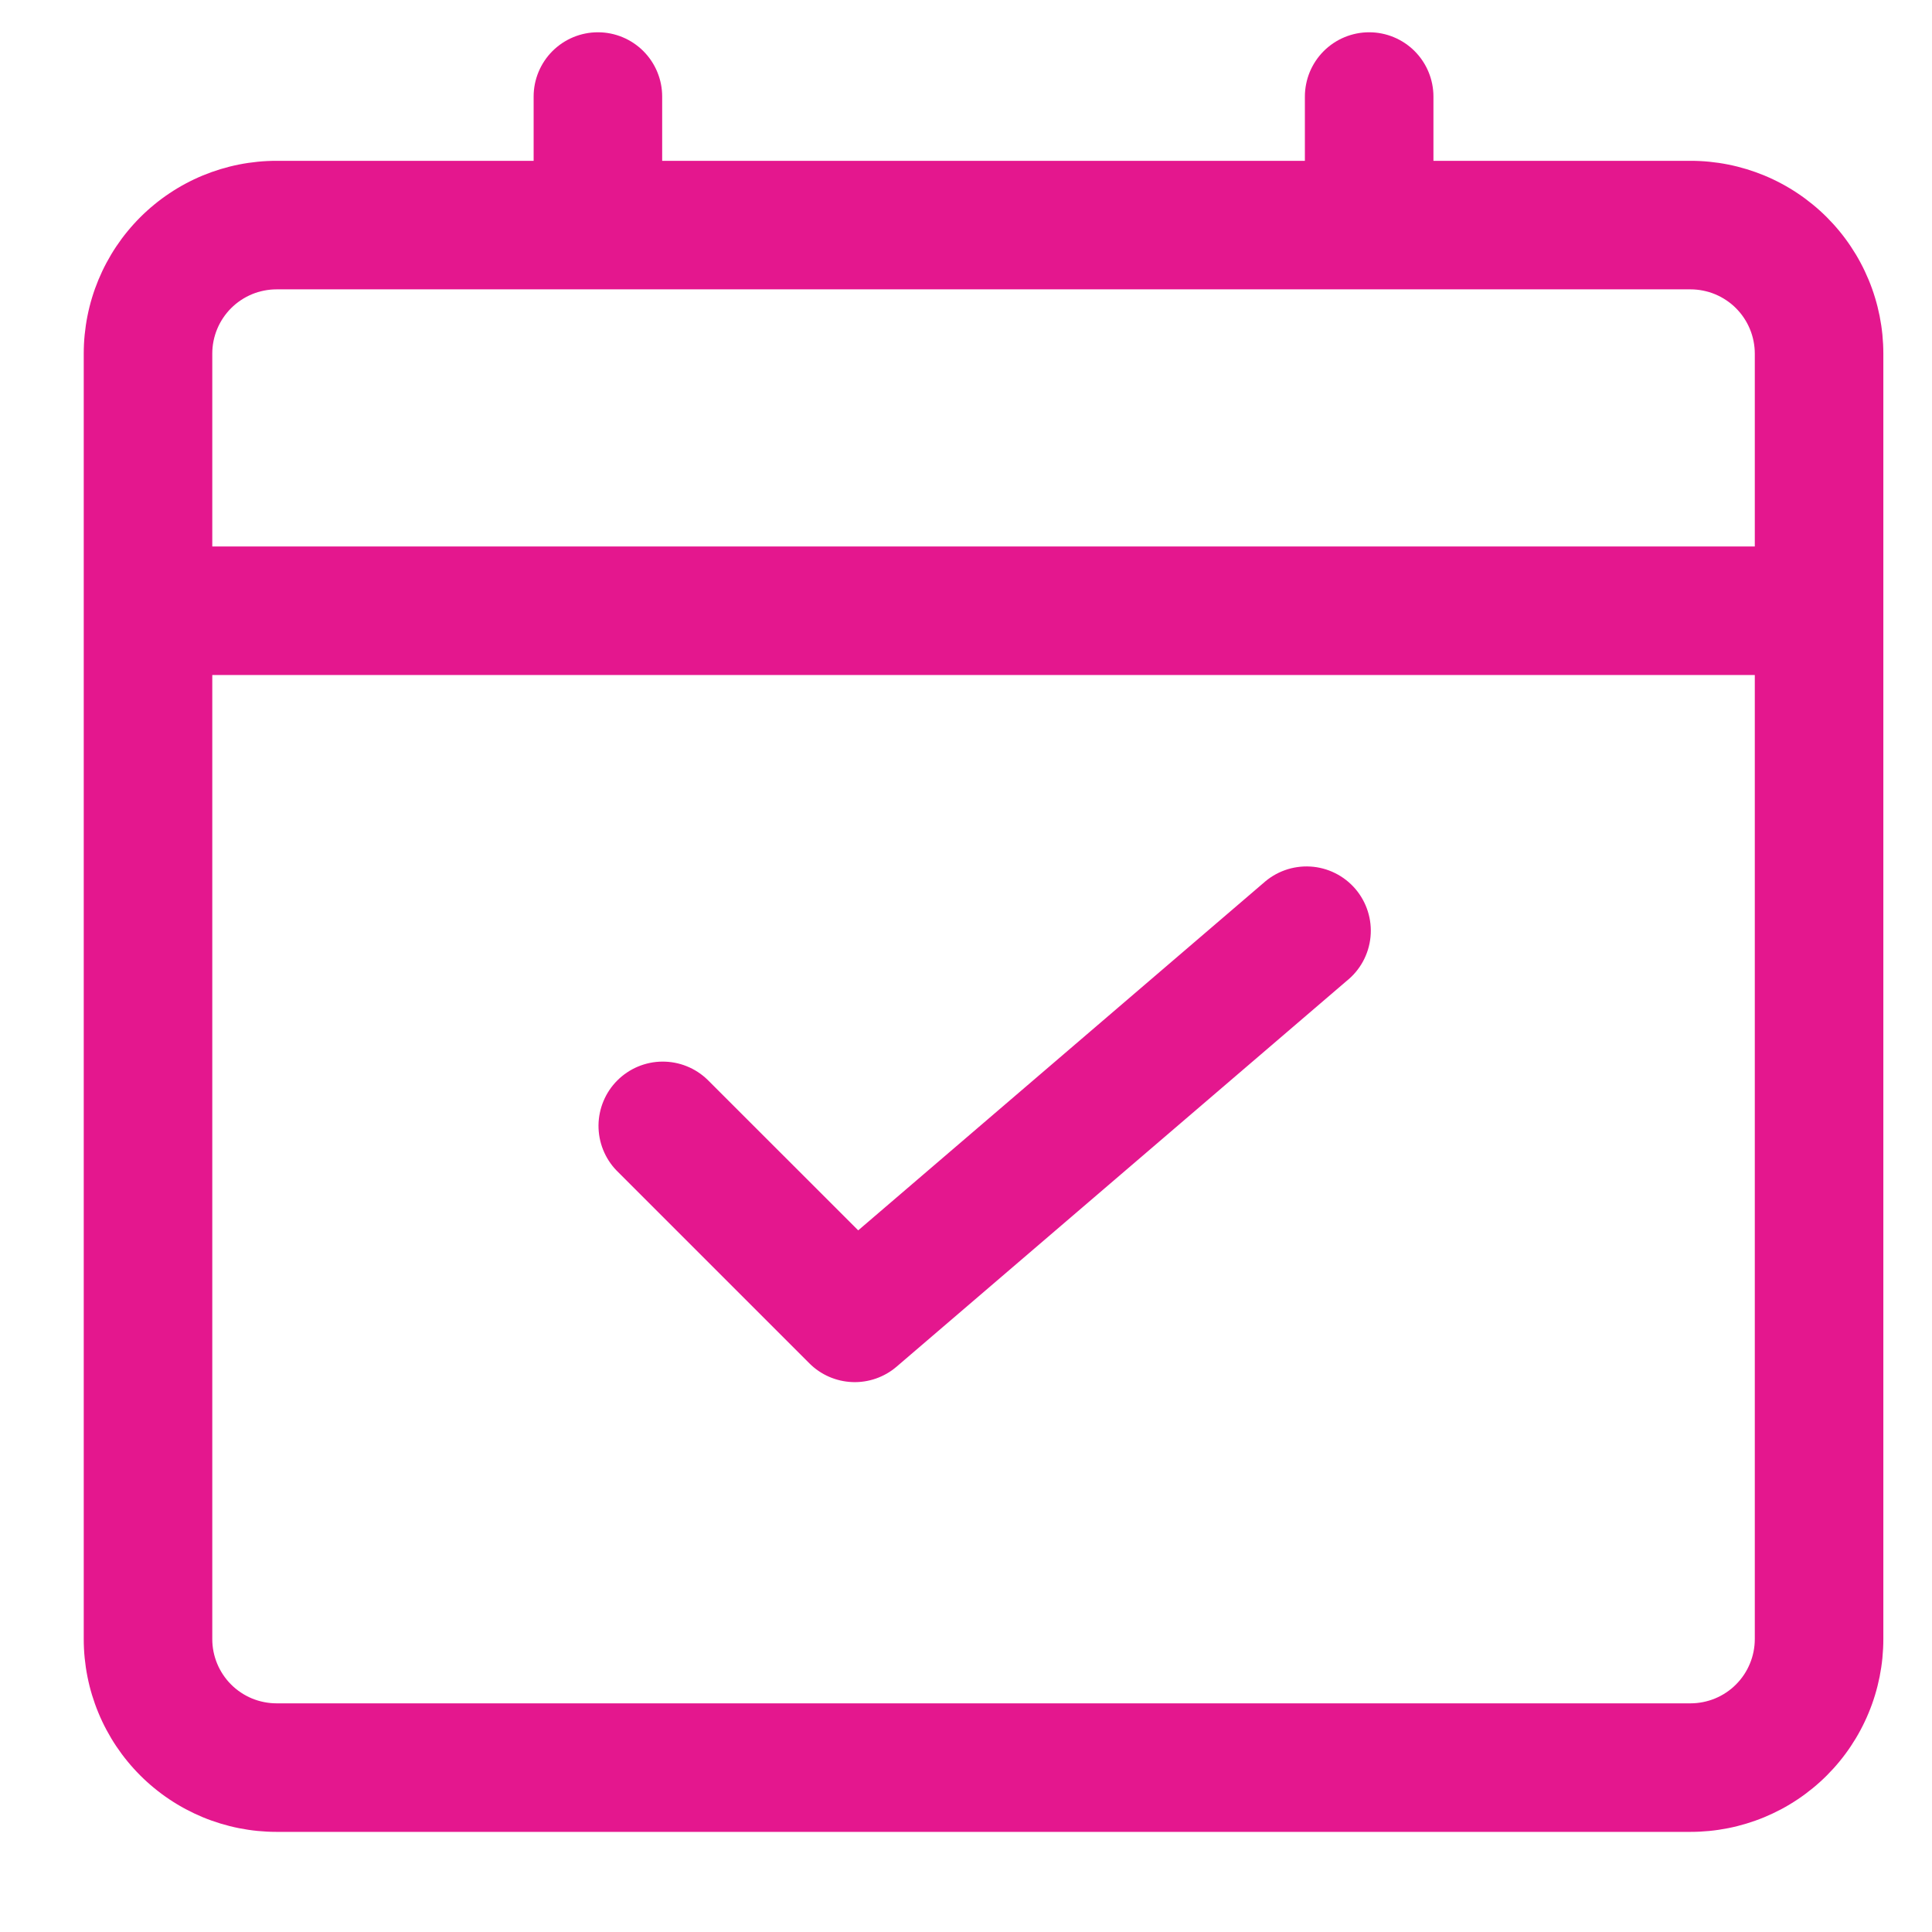
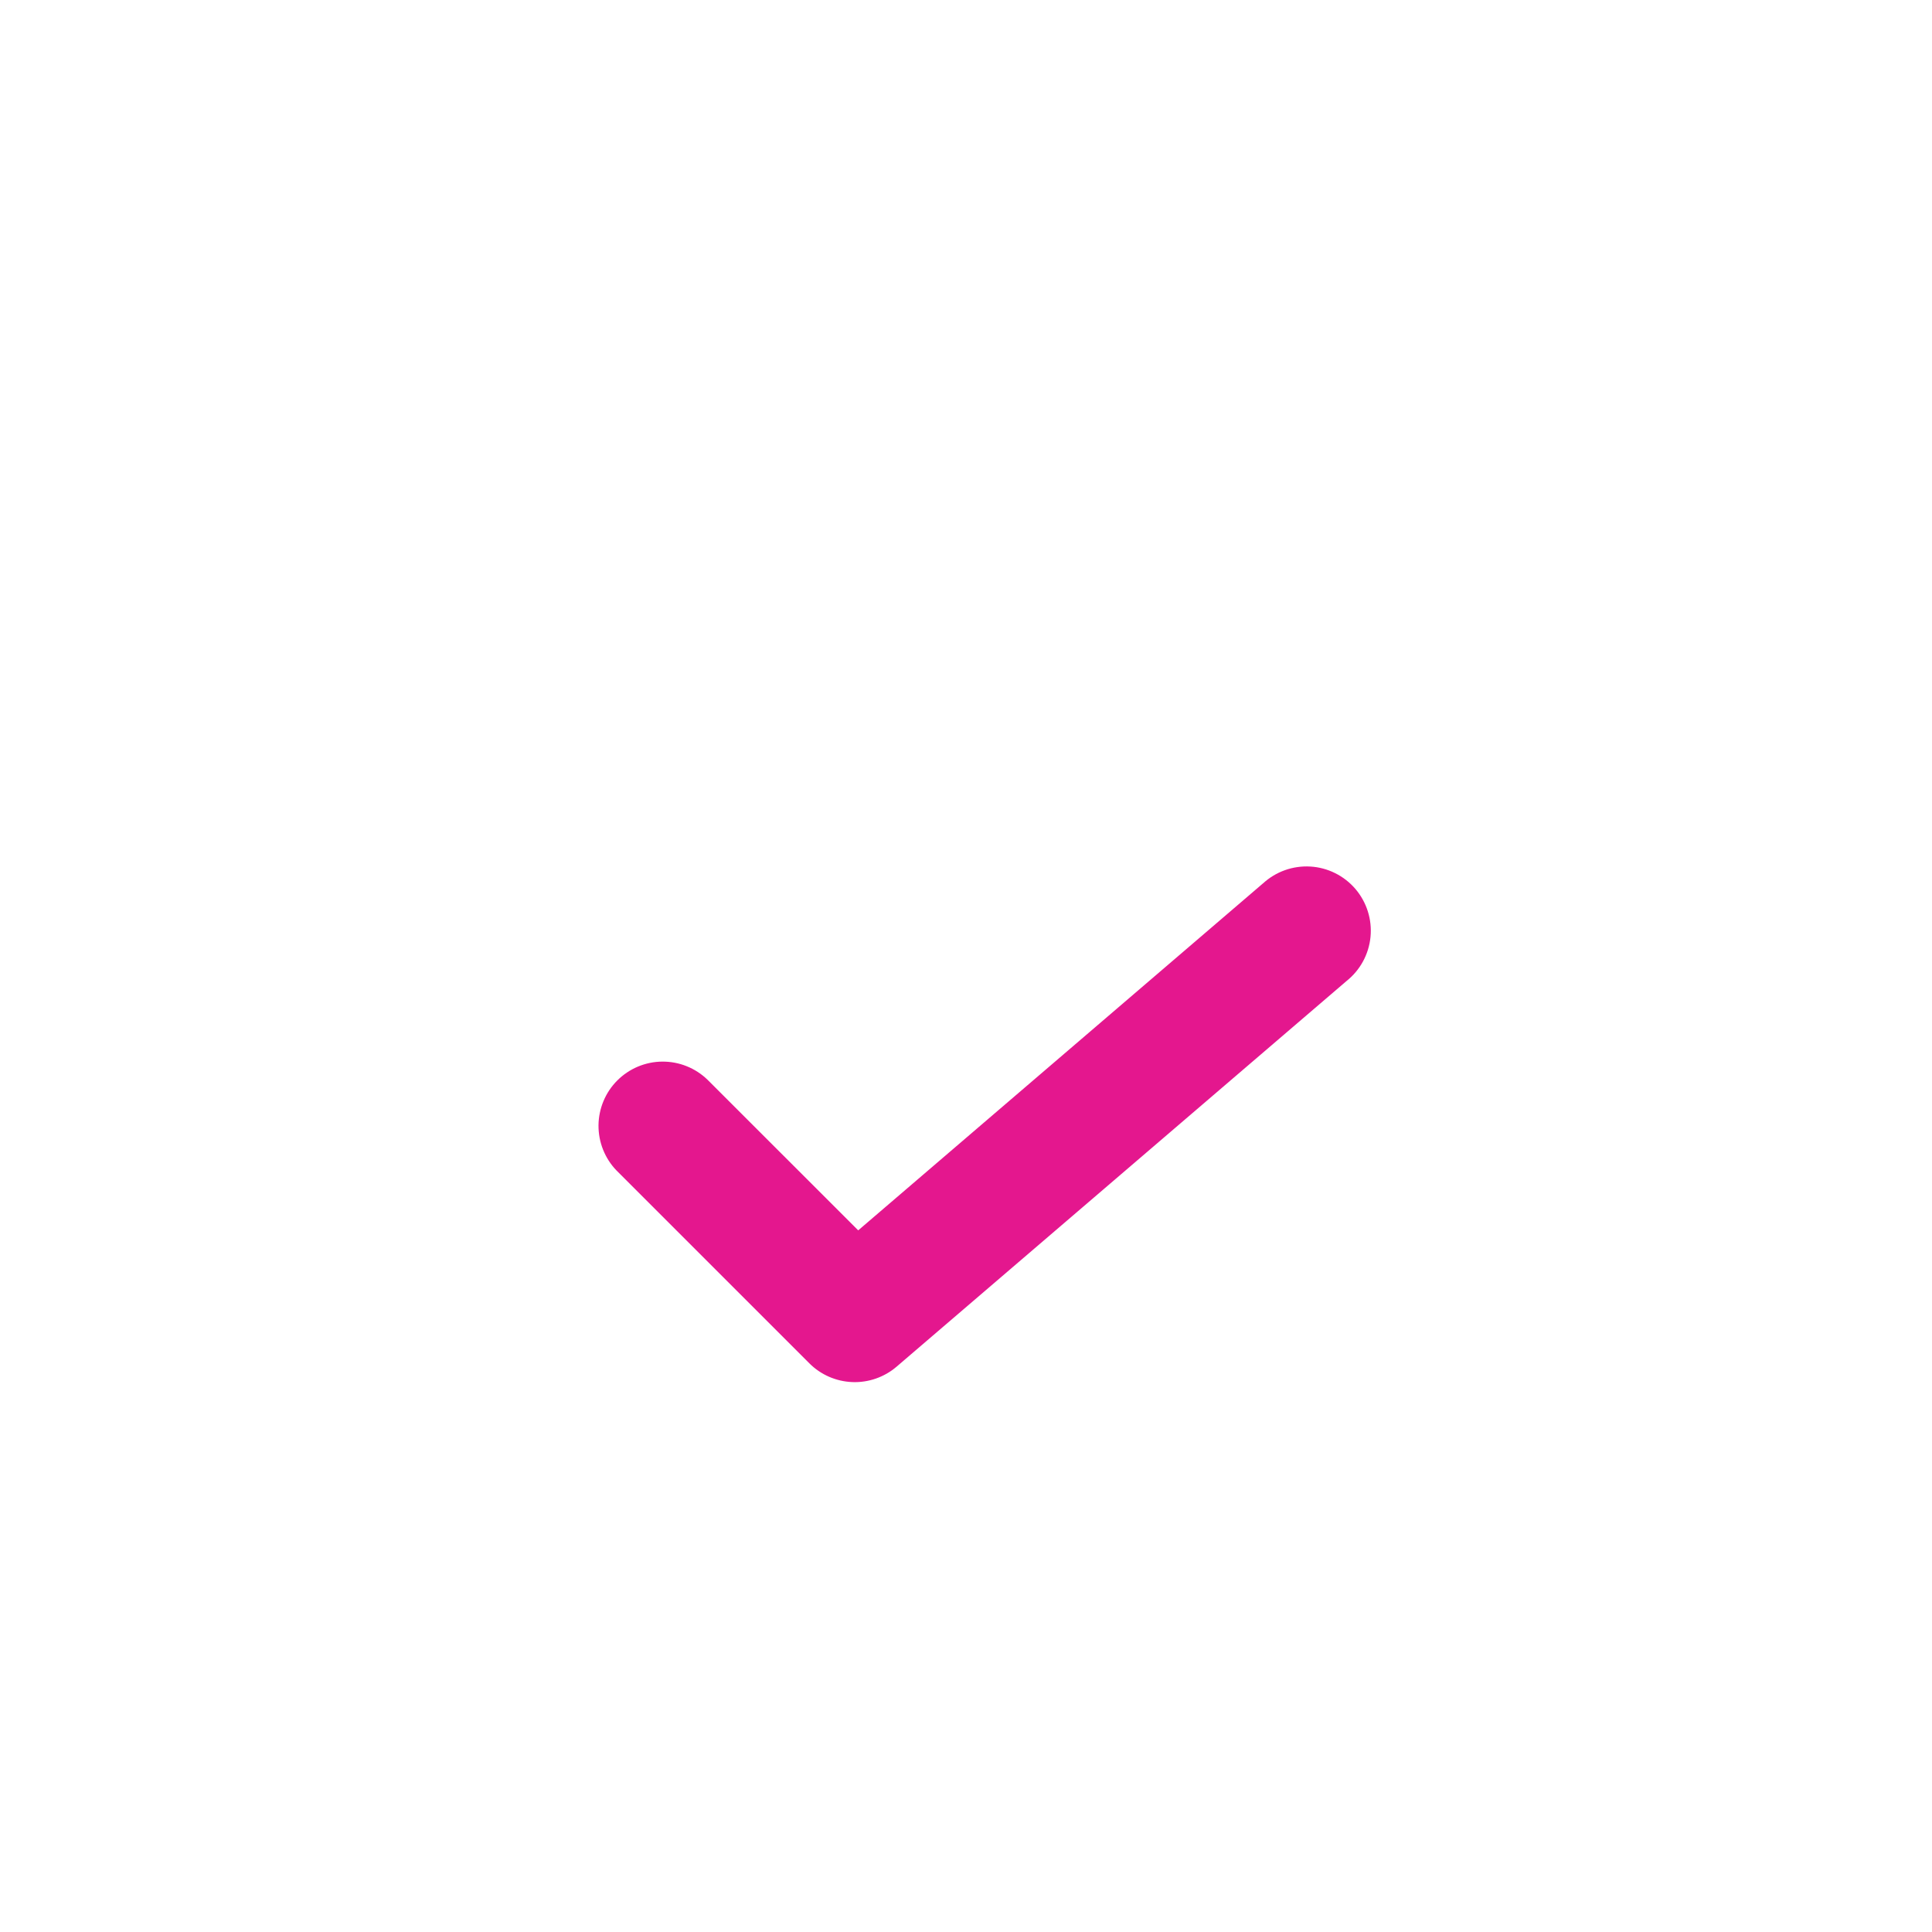
<svg xmlns="http://www.w3.org/2000/svg" width="500" zoomAndPan="magnify" viewBox="0 0 375 375" height="500" preserveAspectRatio="xMidYMid meet" version="1.0">
  <defs>
    <clipPath id="53a1d7685b">
      <path d="M 16.254 6.266 L 365.754 6.266 L 365.754 355.766 L 16.254 355.766 Z M 16.254 6.266 " clip-rule="nonzero" />
    </clipPath>
  </defs>
  <g clip-path="url(#53a1d7685b)">
-     <path fill="#e4178e" d="M 328.129 31.215 L 278.23 31.215 L 278.23 18.738 C 278.23 17.922 278.148 17.109 277.988 16.305 C 277.828 15.504 277.594 14.723 277.277 13.965 C 276.965 13.211 276.582 12.492 276.125 11.809 C 275.672 11.129 275.152 10.5 274.574 9.918 C 273.996 9.34 273.367 8.824 272.684 8.367 C 272.004 7.914 271.285 7.527 270.527 7.215 C 269.77 6.902 268.992 6.664 268.188 6.504 C 267.383 6.344 266.574 6.266 265.754 6.266 C 264.934 6.266 264.125 6.344 263.32 6.504 C 262.516 6.664 261.738 6.902 260.98 7.215 C 260.223 7.527 259.504 7.914 258.824 8.367 C 258.141 8.824 257.512 9.34 256.934 9.918 C 256.352 10.5 255.836 11.129 255.383 11.809 C 254.926 12.492 254.543 13.211 254.227 13.965 C 253.914 14.723 253.68 15.504 253.52 16.305 C 253.359 17.109 253.277 17.922 253.277 18.738 L 253.277 31.215 L 128.527 31.215 L 128.527 18.738 C 128.527 17.922 128.449 17.109 128.289 16.305 C 128.129 15.504 127.891 14.723 127.578 13.965 C 127.266 13.211 126.883 12.492 126.426 11.809 C 125.973 11.129 125.453 10.5 124.875 9.918 C 124.297 9.34 123.664 8.824 122.984 8.367 C 122.305 7.914 121.586 7.527 120.828 7.215 C 120.07 6.902 119.289 6.664 118.488 6.504 C 117.684 6.344 116.871 6.266 116.055 6.266 C 115.234 6.266 114.422 6.344 113.621 6.504 C 112.816 6.664 112.035 6.902 111.277 7.215 C 110.523 7.527 109.805 7.914 109.121 8.367 C 108.441 8.824 107.812 9.34 107.23 9.918 C 106.652 10.5 106.137 11.129 105.68 11.809 C 105.227 12.492 104.84 13.211 104.527 13.965 C 104.215 14.723 103.977 15.504 103.816 16.305 C 103.656 17.109 103.578 17.922 103.578 18.738 L 103.578 31.215 L 53.68 31.215 C 52.453 31.215 51.23 31.273 50.012 31.395 C 48.789 31.516 47.578 31.695 46.375 31.934 C 45.176 32.172 43.988 32.473 42.812 32.828 C 41.641 33.184 40.488 33.594 39.355 34.062 C 38.223 34.531 37.117 35.055 36.035 35.633 C 34.953 36.211 33.906 36.84 32.887 37.523 C 31.867 38.203 30.883 38.934 29.938 39.711 C 28.988 40.488 28.082 41.309 27.215 42.176 C 26.348 43.043 25.527 43.949 24.75 44.898 C 23.969 45.844 23.242 46.828 22.559 47.848 C 21.879 48.867 21.25 49.918 20.672 51 C 20.094 52.078 19.57 53.188 19.102 54.316 C 18.633 55.449 18.219 56.602 17.863 57.777 C 17.508 58.949 17.211 60.137 16.973 61.34 C 16.734 62.543 16.555 63.754 16.434 64.973 C 16.312 66.191 16.254 67.414 16.254 68.641 L 16.254 318.141 C 16.254 319.367 16.312 320.59 16.434 321.809 C 16.555 323.027 16.734 324.238 16.973 325.441 C 17.211 326.645 17.508 327.832 17.863 329.004 C 18.219 330.176 18.633 331.332 19.102 332.461 C 19.57 333.594 20.094 334.703 20.672 335.781 C 21.25 336.863 21.879 337.914 22.559 338.934 C 23.242 339.953 23.969 340.938 24.75 341.883 C 25.527 342.832 26.348 343.738 27.215 344.605 C 28.082 345.473 28.988 346.293 29.938 347.07 C 30.883 347.848 31.867 348.578 32.887 349.258 C 33.906 349.941 34.953 350.57 36.035 351.148 C 37.117 351.723 38.223 352.246 39.355 352.719 C 40.488 353.188 41.641 353.598 42.812 353.953 C 43.988 354.309 45.176 354.609 46.375 354.848 C 47.578 355.086 48.789 355.266 50.012 355.387 C 51.23 355.504 52.453 355.566 53.68 355.566 L 328.129 355.566 C 329.355 355.566 330.578 355.504 331.797 355.387 C 333.016 355.266 334.227 355.086 335.43 354.848 C 336.633 354.609 337.82 354.309 338.992 353.953 C 340.164 353.598 341.316 353.188 342.449 352.719 C 343.582 352.246 344.691 351.723 345.77 351.148 C 346.852 350.57 347.902 349.941 348.922 349.258 C 349.941 348.578 350.922 347.848 351.871 347.07 C 352.82 346.293 353.727 345.473 354.594 344.605 C 355.457 343.738 356.281 342.832 357.059 341.883 C 357.836 340.938 358.566 339.953 359.246 338.934 C 359.926 337.914 360.559 336.863 361.133 335.781 C 361.711 334.703 362.234 333.594 362.703 332.461 C 363.176 331.332 363.586 330.176 363.941 329.004 C 364.297 327.832 364.594 326.645 364.836 325.441 C 365.074 324.238 365.254 323.027 365.375 321.809 C 365.492 320.59 365.555 319.367 365.555 318.141 L 365.555 68.641 C 365.555 67.414 365.492 66.191 365.375 64.973 C 365.254 63.754 365.074 62.543 364.836 61.34 C 364.594 60.137 364.297 58.949 363.941 57.777 C 363.586 56.602 363.176 55.449 362.703 54.316 C 362.234 53.188 361.711 52.078 361.133 51 C 360.559 49.918 359.926 48.867 359.246 47.848 C 358.566 46.828 357.836 45.844 357.059 44.898 C 356.281 43.949 355.457 43.043 354.594 42.176 C 353.727 41.309 352.82 40.488 351.871 39.711 C 350.922 38.934 349.941 38.203 348.922 37.523 C 347.902 36.84 346.852 36.211 345.77 35.633 C 344.691 35.055 343.582 34.531 342.449 34.062 C 341.316 33.594 340.164 33.184 338.992 32.828 C 337.82 32.473 336.633 32.172 335.43 31.934 C 334.227 31.695 333.016 31.516 331.797 31.395 C 330.578 31.273 329.355 31.215 328.129 31.215 Z M 53.68 56.164 L 328.129 56.164 C 328.949 56.164 329.758 56.246 330.562 56.406 C 331.367 56.566 332.145 56.801 332.902 57.113 C 333.66 57.43 334.379 57.812 335.059 58.27 C 335.742 58.723 336.371 59.238 336.949 59.82 C 337.527 60.398 338.047 61.027 338.5 61.711 C 338.957 62.391 339.34 63.109 339.652 63.867 C 339.969 64.621 340.203 65.402 340.363 66.207 C 340.523 67.012 340.605 67.82 340.605 68.641 L 340.605 106.066 L 41.203 106.066 L 41.203 68.641 C 41.203 67.82 41.281 67.012 41.441 66.207 C 41.602 65.402 41.84 64.625 42.152 63.867 C 42.465 63.109 42.852 62.391 43.305 61.711 C 43.762 61.027 44.277 60.398 44.855 59.82 C 45.438 59.238 46.066 58.723 46.746 58.27 C 47.43 57.812 48.148 57.43 48.902 57.113 C 49.66 56.801 50.441 56.566 51.246 56.406 C 52.047 56.246 52.859 56.164 53.68 56.164 Z M 328.129 330.617 L 53.68 330.617 C 52.859 330.617 52.047 330.535 51.246 330.375 C 50.441 330.215 49.66 329.98 48.902 329.668 C 48.148 329.352 47.43 328.969 46.746 328.512 C 46.066 328.059 45.438 327.543 44.855 326.961 C 44.277 326.383 43.762 325.754 43.305 325.07 C 42.852 324.391 42.465 323.672 42.152 322.914 C 41.84 322.156 41.602 321.379 41.441 320.574 C 41.281 319.77 41.203 318.961 41.203 318.141 L 41.203 131.016 L 340.605 131.016 L 340.605 318.141 C 340.605 318.961 340.523 319.77 340.363 320.574 C 340.203 321.379 339.969 322.156 339.652 322.914 C 339.34 323.672 338.957 324.391 338.5 325.07 C 338.047 325.754 337.527 326.383 336.949 326.961 C 336.371 327.543 335.742 328.059 335.059 328.512 C 334.379 328.969 333.66 329.352 332.902 329.668 C 332.145 329.98 331.367 330.215 330.562 330.375 C 329.758 330.535 328.949 330.617 328.129 330.617 Z M 328.129 330.617 " fill-opacity="1" fill-rule="nonzero" />
-   </g>
+     </g>
  <path fill="#e4178e" d="M 245.168 171.445 L 166.578 238.812 L 137.312 209.559 C 136.727 208.996 136.098 208.496 135.418 208.055 C 134.734 207.613 134.02 207.246 133.266 206.945 C 132.516 206.645 131.742 206.418 130.945 206.27 C 130.148 206.121 129.348 206.051 128.535 206.059 C 127.727 206.062 126.926 206.148 126.129 206.312 C 125.336 206.477 124.566 206.715 123.82 207.027 C 123.074 207.34 122.363 207.723 121.691 208.176 C 121.02 208.625 120.395 209.137 119.824 209.711 C 119.25 210.281 118.738 210.906 118.285 211.578 C 117.836 212.25 117.453 212.961 117.141 213.707 C 116.828 214.453 116.59 215.223 116.426 216.02 C 116.262 216.812 116.176 217.613 116.168 218.422 C 116.164 219.234 116.234 220.035 116.383 220.832 C 116.531 221.629 116.758 222.402 117.059 223.156 C 117.359 223.906 117.727 224.625 118.168 225.305 C 118.605 225.984 119.109 226.617 119.672 227.199 L 157.098 264.621 C 157.648 265.172 158.242 265.668 158.887 266.105 C 159.531 266.543 160.207 266.918 160.922 267.23 C 161.633 267.539 162.371 267.781 163.129 267.957 C 163.887 268.129 164.656 268.23 165.434 268.262 C 166.211 268.293 166.984 268.25 167.754 268.133 C 168.523 268.02 169.277 267.832 170.012 267.578 C 170.746 267.32 171.449 267 172.125 266.613 C 172.801 266.227 173.434 265.777 174.023 265.273 L 261.352 190.422 C 262.008 189.898 262.605 189.32 263.145 188.676 C 263.688 188.035 264.156 187.344 264.559 186.609 C 264.957 185.871 265.281 185.102 265.527 184.301 C 265.773 183.496 265.934 182.68 266.016 181.844 C 266.098 181.008 266.094 180.176 266.004 179.34 C 265.918 178.504 265.746 177.688 265.492 176.887 C 265.242 176.09 264.91 175.32 264.504 174.59 C 264.098 173.855 263.617 173.168 263.074 172.531 C 262.527 171.895 261.926 171.32 261.262 170.805 C 260.602 170.289 259.895 169.844 259.141 169.473 C 258.391 169.098 257.609 168.805 256.797 168.59 C 255.988 168.375 255.164 168.242 254.324 168.195 C 253.488 168.145 252.656 168.18 251.824 168.301 C 250.992 168.418 250.184 168.621 249.395 168.902 C 248.605 169.184 247.852 169.543 247.133 169.977 C 246.414 170.414 245.75 170.914 245.133 171.484 Z M 245.168 171.445 " fill-opacity="1" fill-rule="nonzero" />
</svg>